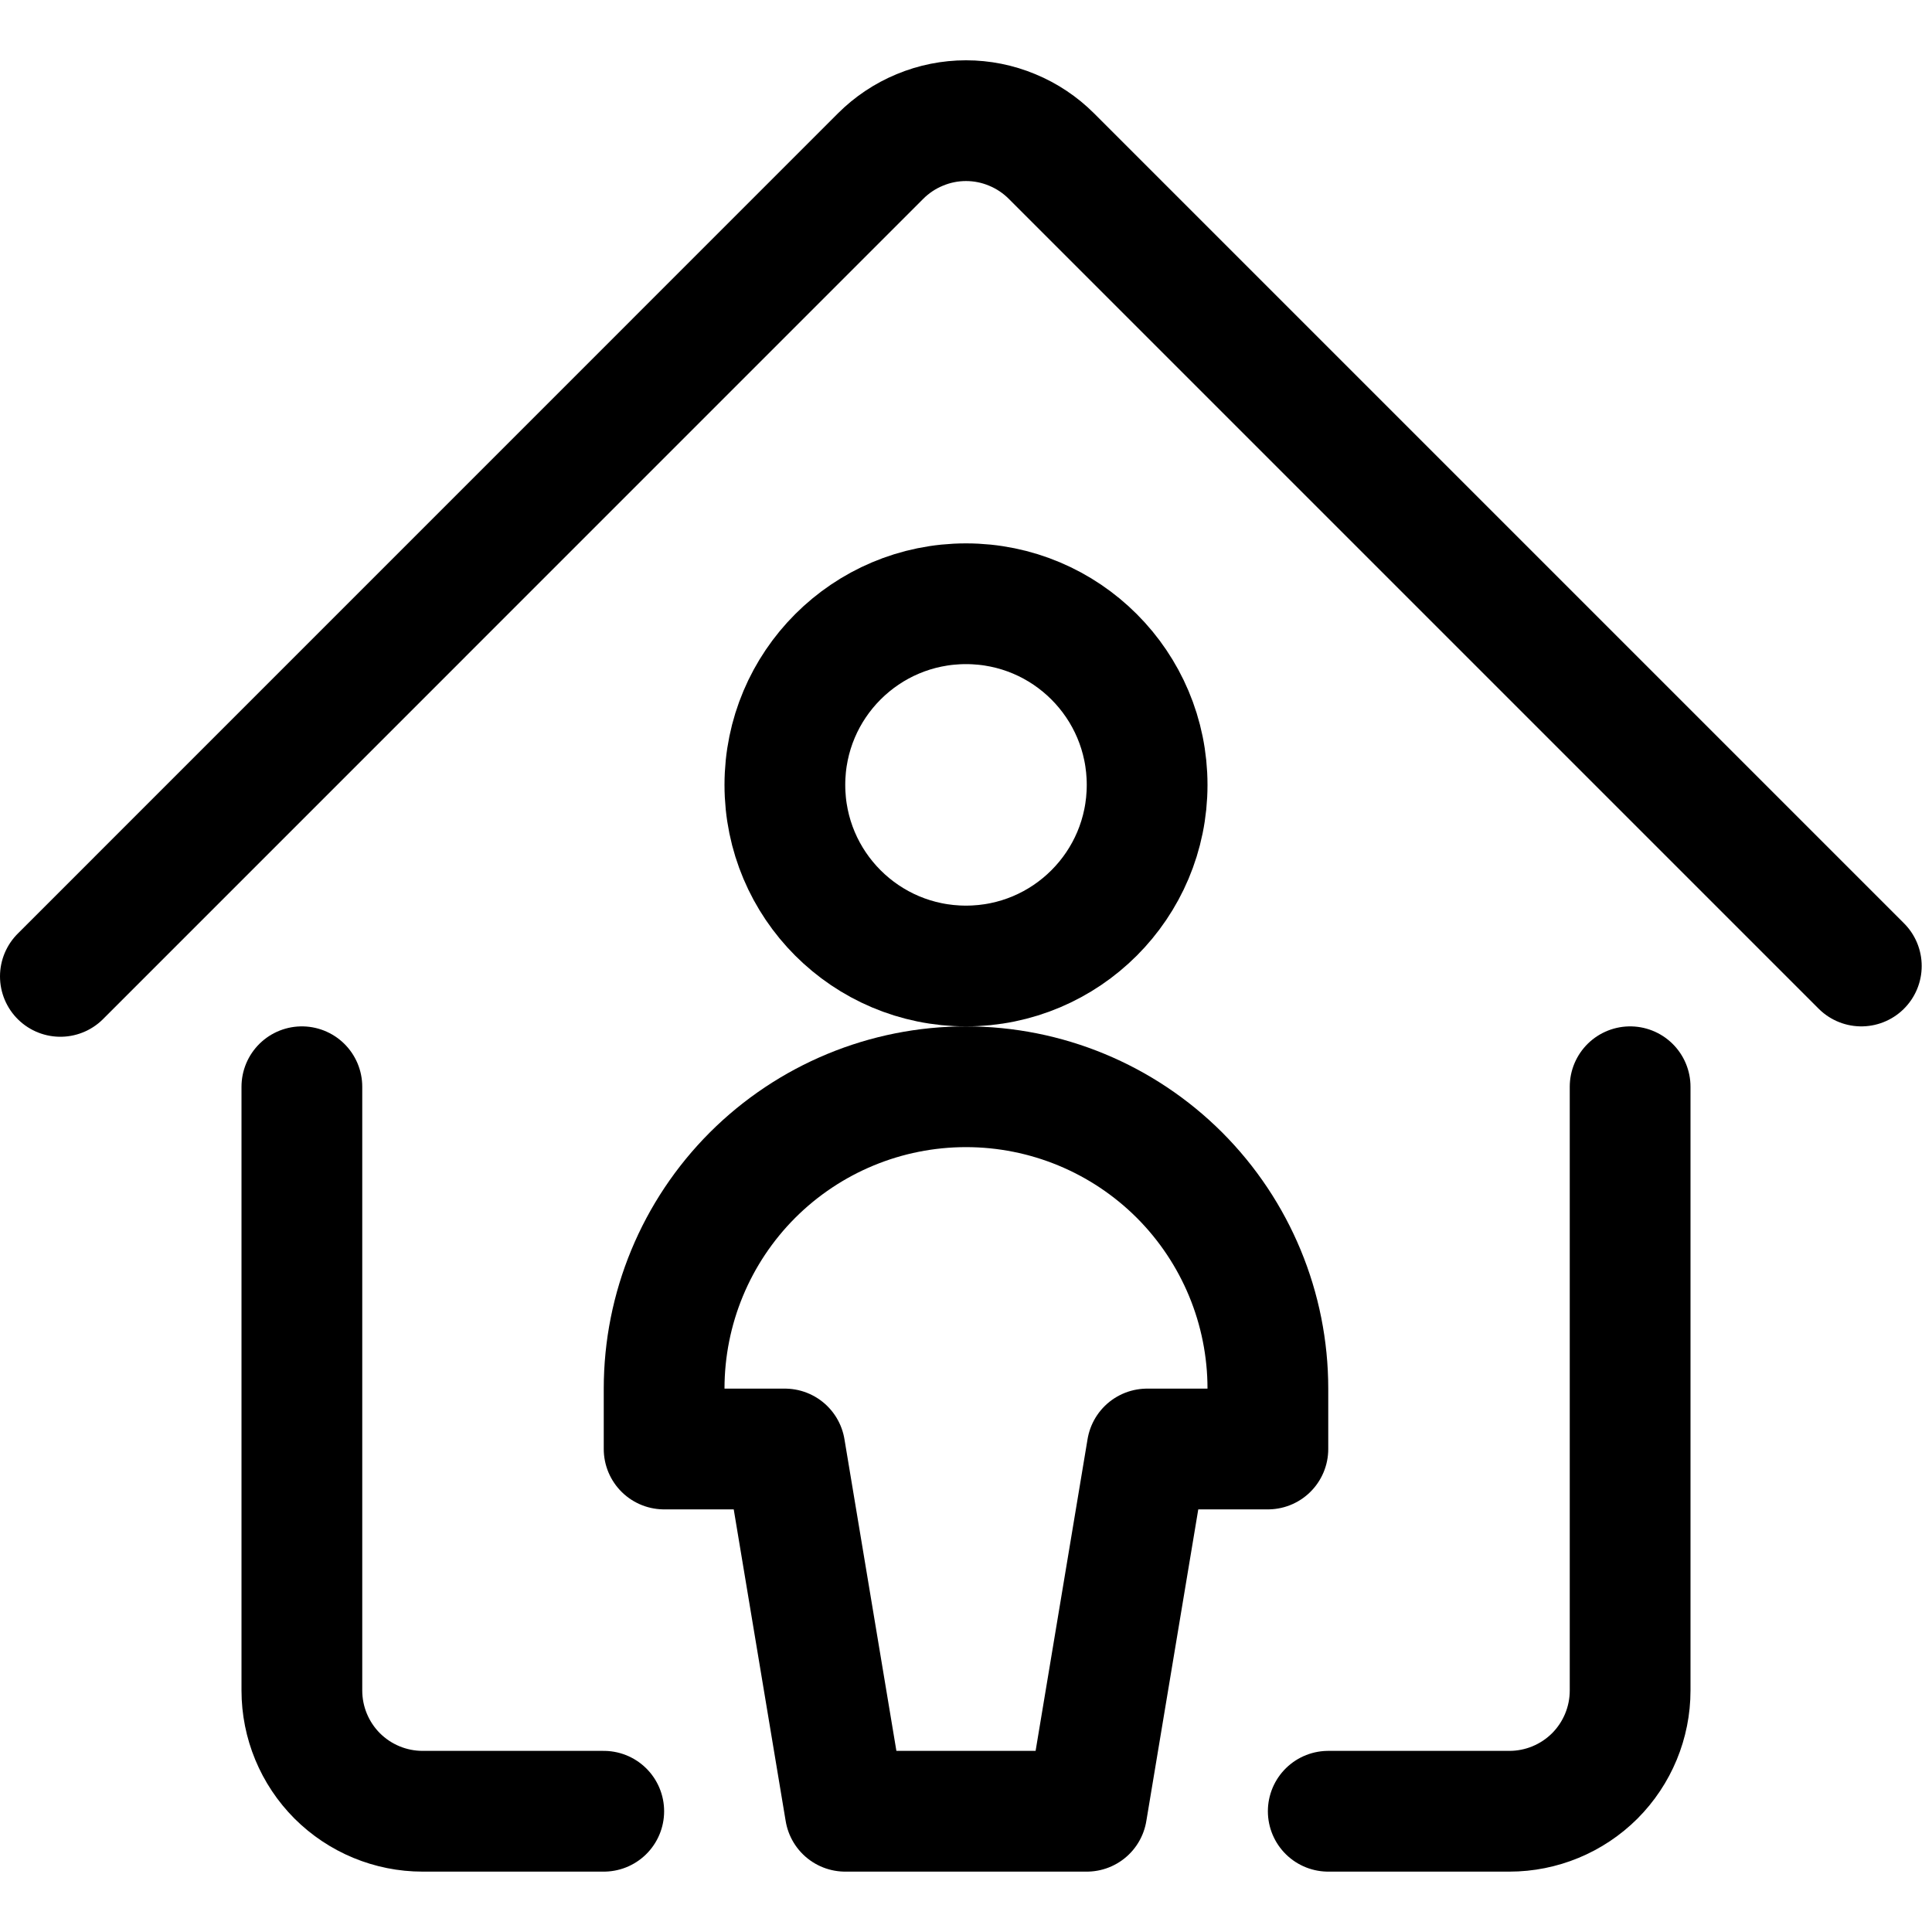
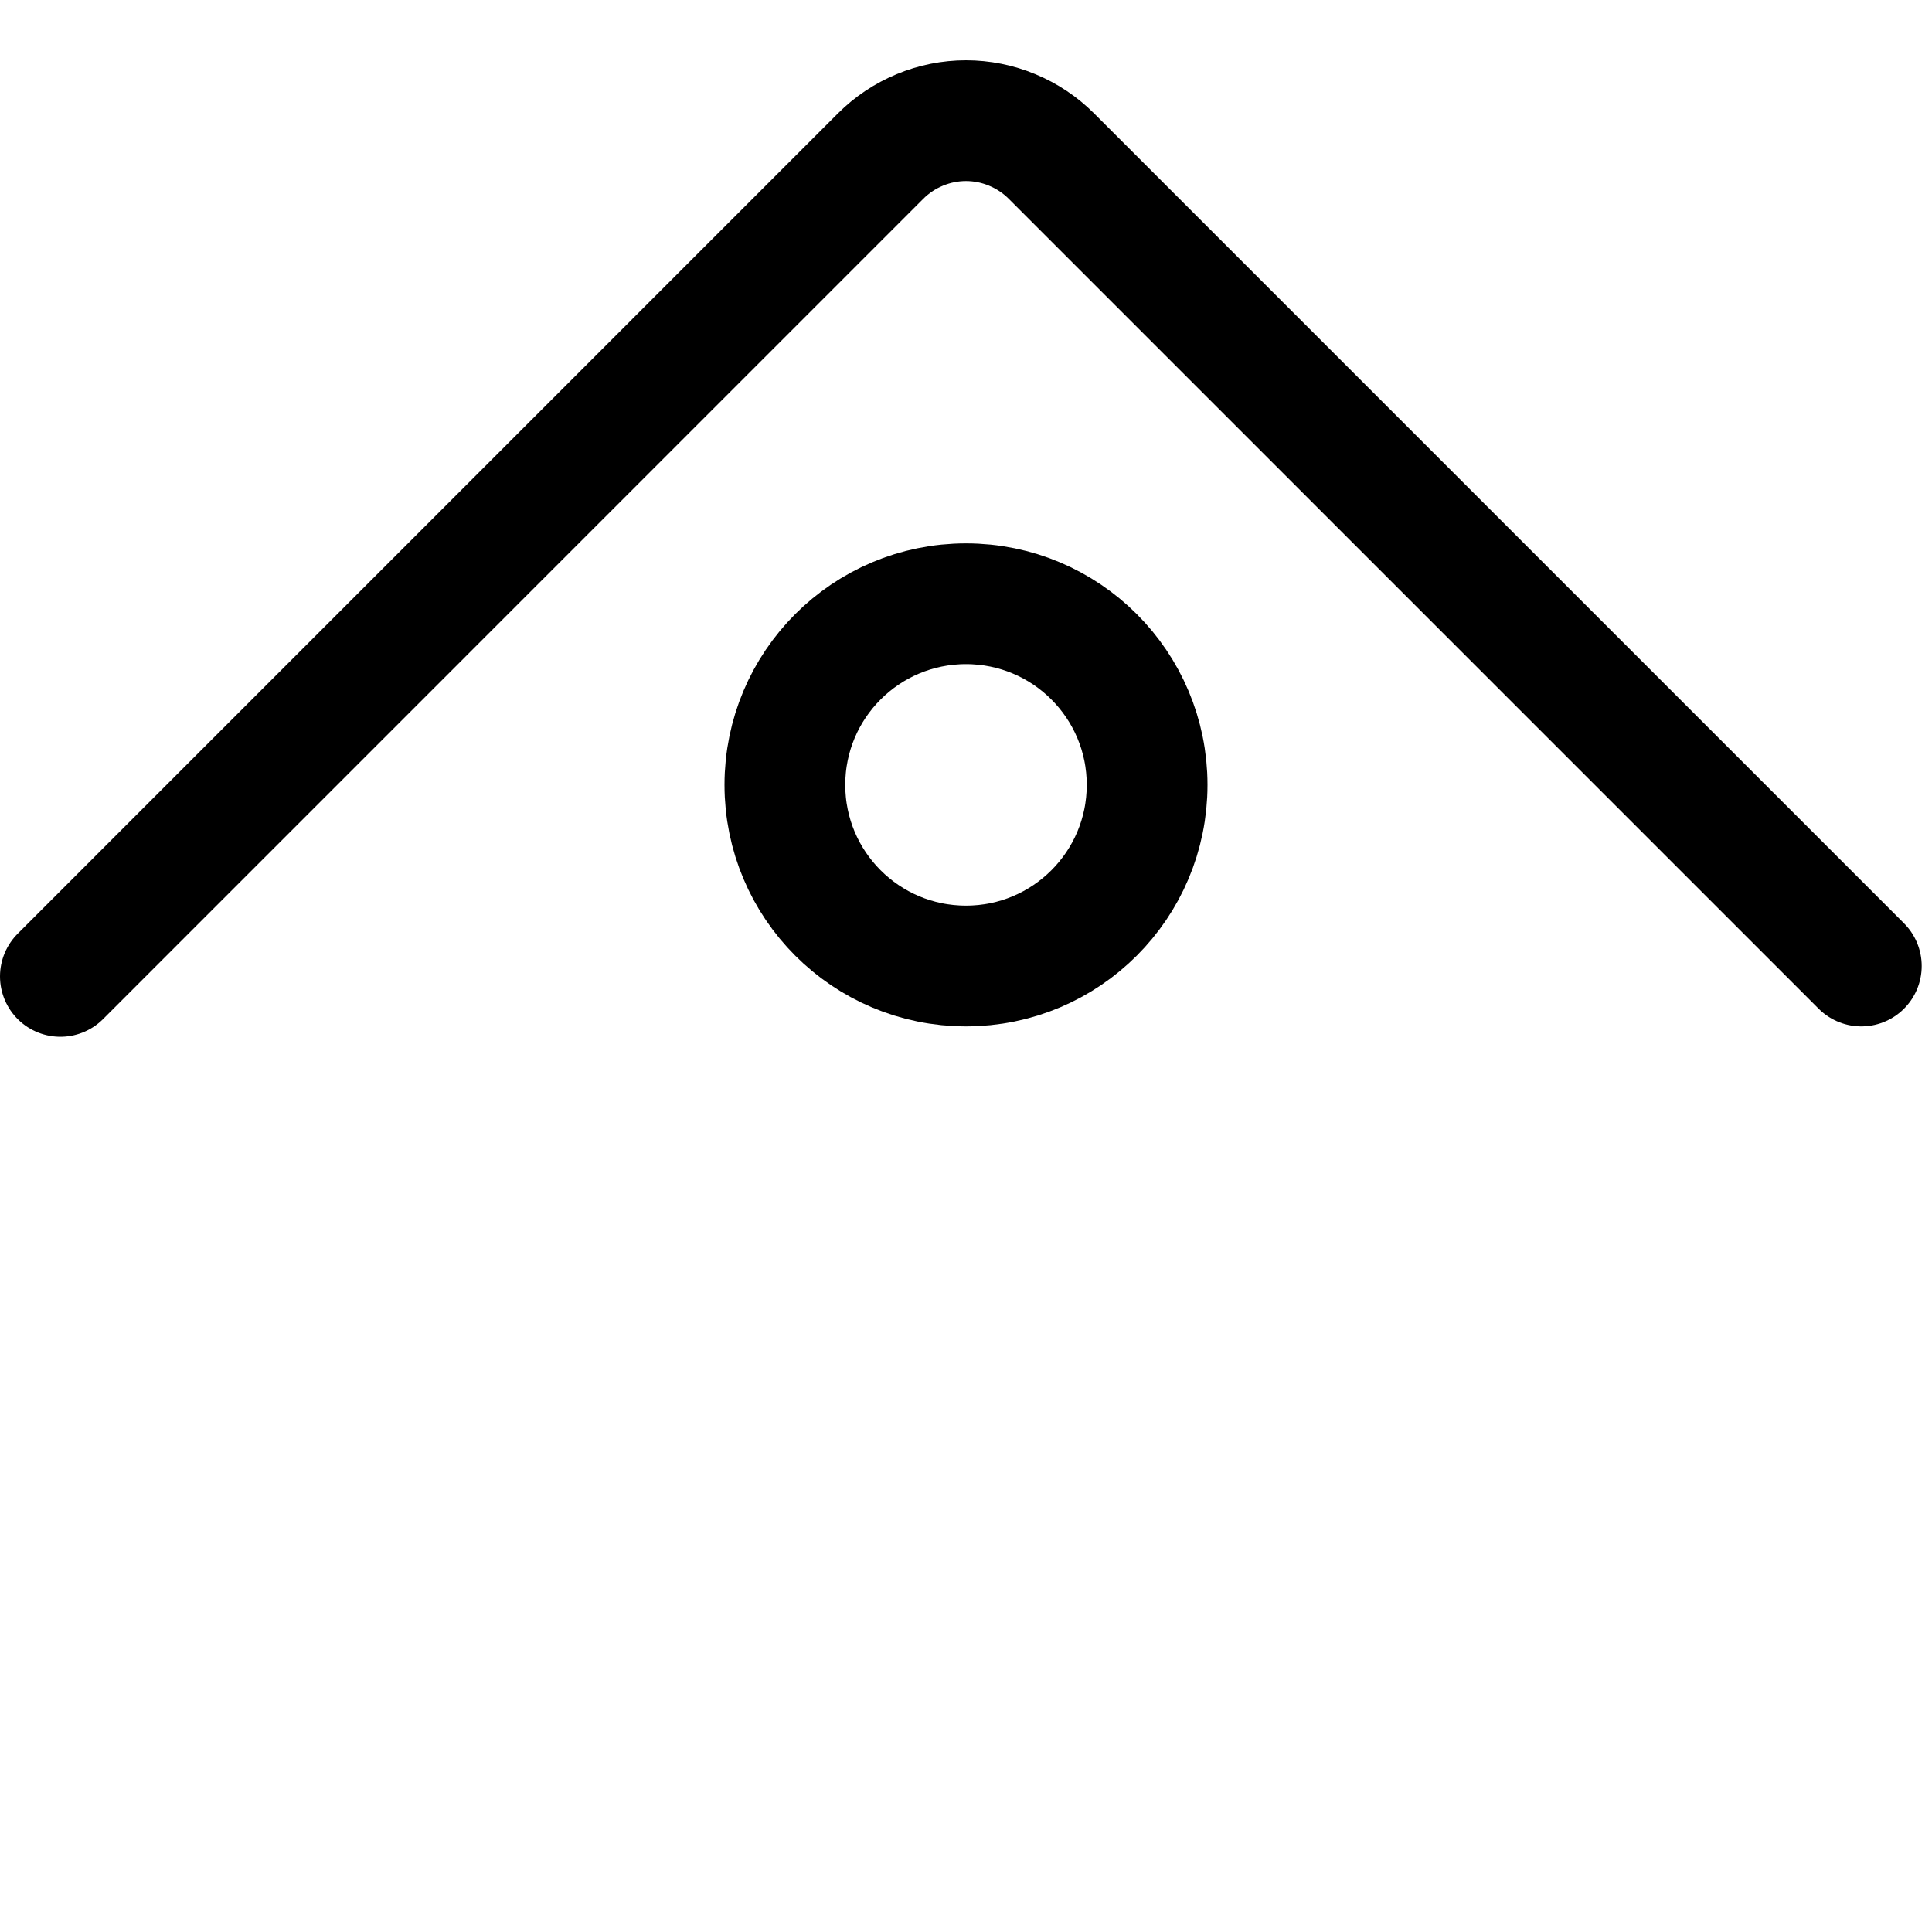
<svg xmlns="http://www.w3.org/2000/svg" width="256px" height="256px" viewBox="0 0 24 24" fill="none">
  <g id="SVGRepo_bgCarrier" stroke-width="0" />
  <g id="SVGRepo_tracerCarrier" stroke-linecap="round" stroke-linejoin="round" />
  <g id="SVGRepo_iconCarrier">
-     <path d="M16.5 22.5H18.75C19.148 22.5 19.529 22.342 19.811 22.061C20.092 21.779 20.25 21.398 20.25 21V13.5" stroke="#000000" stroke-width="1.5" stroke-linecap="round" stroke-linejoin="round" />
-     <path d="M7.5 22.5H5.25C4.852 22.5 4.471 22.342 4.189 22.061C3.908 21.779 3.75 21.398 3.75 21V13.5" stroke="#000000" stroke-width="1.5" stroke-linecap="round" stroke-linejoin="round" />
    <path d="M0.75 12.129L10.939 1.939C11.078 1.8 11.244 1.689 11.426 1.614C11.608 1.538 11.803 1.499 12 1.499C12.197 1.499 12.392 1.538 12.574 1.614C12.756 1.689 12.922 1.8 13.061 1.939L23.122 12" stroke="#000000" stroke-width="1.5" stroke-linecap="round" stroke-linejoin="round" />
    <path d="M12 12C13.243 12 14.25 10.993 14.25 9.75C14.25 8.507 13.243 7.5 12 7.5C10.757 7.5 9.75 8.507 9.75 9.75C9.75 10.993 10.757 12 12 12Z" stroke="#000000" stroke-width="1.5" stroke-linecap="round" stroke-linejoin="round" />
-     <path d="M12 13.5C11.005 13.5 10.052 13.895 9.348 14.598C8.645 15.302 8.25 16.255 8.25 17.25V18H9.75L10.5 22.5H13.5L14.25 18H15.75V17.25C15.75 16.255 15.355 15.302 14.652 14.598C13.948 13.895 12.995 13.5 12 13.5Z" stroke="#000000" stroke-width="1.5" stroke-linecap="round" stroke-linejoin="round" />
  </g>
</svg>